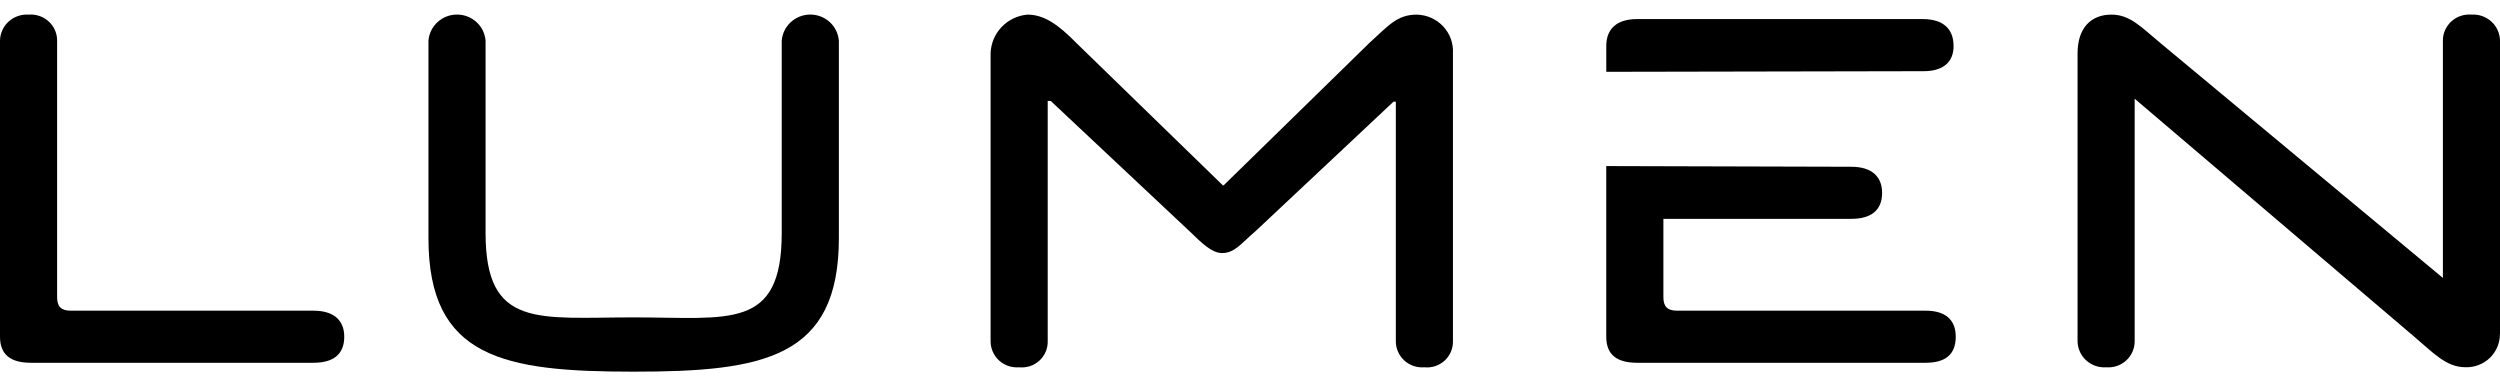
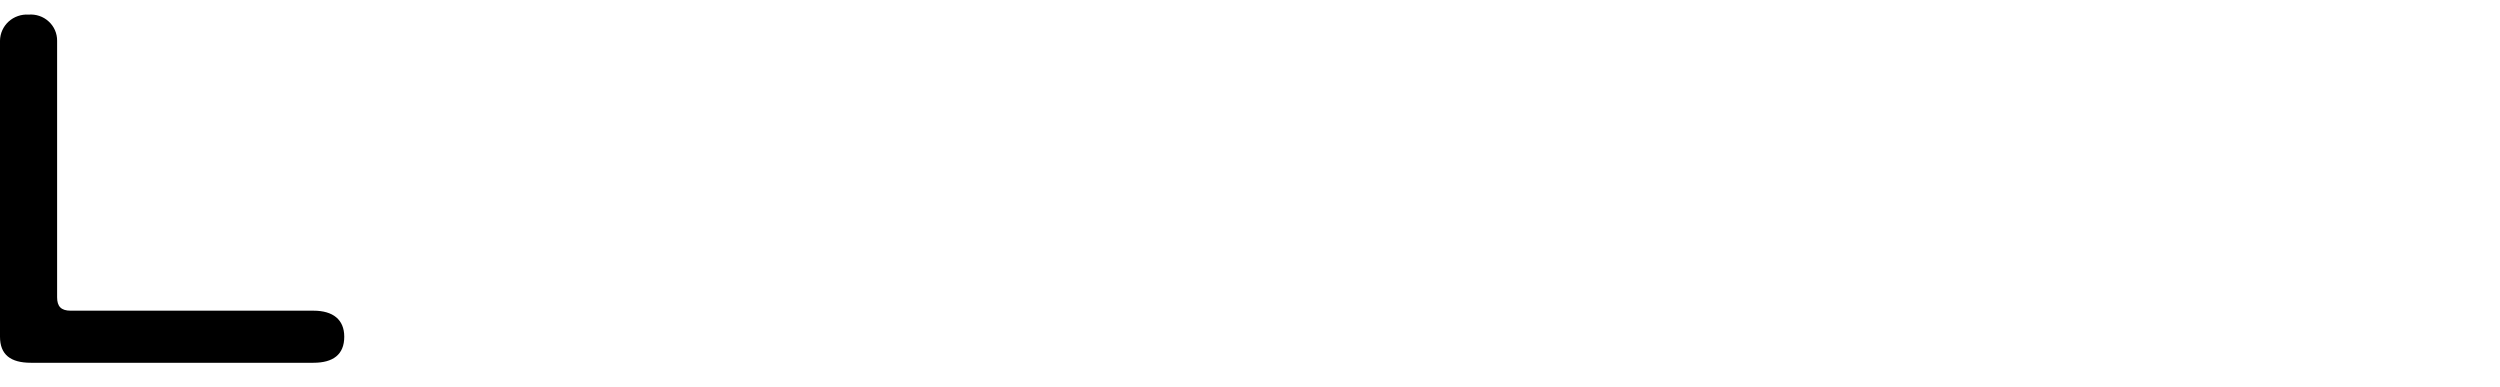
<svg xmlns="http://www.w3.org/2000/svg" width="84" height="13" viewBox="0 0 84 13" fill="none">
  <path d="M0 1.366V11.314C0 11.915 0.354 12.189 1.036 12.189H10.532C11.189 12.189 11.567 11.915 11.567 11.314C11.567 10.739 11.189 10.439 10.532 10.439H2.374C2.046 10.439 1.919 10.289 1.919 9.989V1.366C1.92 1.245 1.895 1.125 1.846 1.013C1.797 0.902 1.725 0.802 1.634 0.72C1.544 0.637 1.438 0.574 1.321 0.535C1.205 0.496 1.082 0.481 0.96 0.491C0.838 0.483 0.716 0.499 0.601 0.54C0.485 0.58 0.38 0.642 0.29 0.724C0.2 0.806 0.128 0.905 0.078 1.016C0.028 1.126 0.002 1.245 0 1.366Z" fill="black" />
-   <path d="M16.315 7.828V1.366C16.296 1.127 16.187 0.904 16.009 0.742C15.831 0.579 15.598 0.489 15.356 0.489C15.114 0.489 14.88 0.579 14.703 0.742C14.525 0.904 14.415 1.127 14.396 1.366V8.003C14.396 12.03 16.921 12.488 21.291 12.488C25.66 12.488 28.186 12.029 28.186 8.003V1.366C28.166 1.127 28.057 0.904 27.879 0.742C27.701 0.579 27.468 0.489 27.226 0.489C26.984 0.489 26.751 0.579 26.573 0.742C26.395 0.904 26.285 1.127 26.266 1.366V7.828C26.266 11.104 24.499 10.664 21.291 10.664C18.083 10.664 16.315 11.054 16.315 7.828Z" fill="black" />
-   <path d="M46.9 3.417V11.466C46.899 11.587 46.924 11.708 46.974 11.819C47.023 11.93 47.094 12.03 47.185 12.113C47.275 12.195 47.382 12.258 47.498 12.297C47.614 12.336 47.737 12.351 47.859 12.341C47.982 12.354 48.106 12.34 48.223 12.302C48.34 12.263 48.448 12.2 48.538 12.118C48.629 12.035 48.701 11.934 48.749 11.822C48.798 11.709 48.822 11.588 48.819 11.466V1.791C48.828 1.626 48.804 1.461 48.748 1.305C48.691 1.15 48.604 1.007 48.49 0.886C48.377 0.765 48.24 0.667 48.088 0.599C47.935 0.532 47.771 0.495 47.604 0.491C46.941 0.491 46.652 0.863 46.013 1.441L41.114 6.228H41.088L36.188 1.466C35.56 0.826 35.084 0.491 34.521 0.491C34.19 0.52 33.881 0.669 33.653 0.909C33.425 1.148 33.294 1.462 33.284 1.791V11.466C33.284 11.587 33.309 11.708 33.358 11.819C33.407 11.93 33.479 12.03 33.569 12.113C33.659 12.195 33.766 12.258 33.882 12.297C33.998 12.336 34.121 12.351 34.244 12.341C34.366 12.354 34.49 12.34 34.607 12.302C34.724 12.263 34.832 12.2 34.923 12.118C35.014 12.035 35.086 11.934 35.134 11.822C35.182 11.709 35.206 11.588 35.203 11.466V3.392H35.305L39.977 7.778C40.397 8.186 40.724 8.503 41.063 8.503C41.488 8.503 41.706 8.175 42.174 7.778L46.821 3.417H46.9Z" fill="black" />
-   <path d="M65.639 1.541C65.639 0.967 65.286 0.641 64.604 0.641H55.006C54.325 0.641 53.971 0.969 53.971 1.541V2.413L64.631 2.392C65.288 2.392 65.641 2.092 65.641 1.541" fill="black" />
-   <path d="M53.97 5.58V11.314C53.97 11.915 54.323 12.189 55.005 12.189H64.703C65.36 12.189 65.713 11.915 65.713 11.314C65.713 10.739 65.36 10.439 64.703 10.439H56.345C56.017 10.439 55.89 10.288 55.89 9.989V7.353H62.204C62.886 7.353 63.239 7.053 63.239 6.478C63.239 5.931 62.886 5.603 62.204 5.603L53.97 5.58Z" fill="black" />
-   <path d="M84 11.214V1.366C83.998 1.245 83.972 1.126 83.922 1.016C83.872 0.905 83.8 0.806 83.71 0.724C83.621 0.643 83.515 0.58 83.4 0.54C83.285 0.499 83.162 0.483 83.041 0.491C82.918 0.481 82.795 0.496 82.679 0.535C82.563 0.574 82.456 0.637 82.366 0.719C82.275 0.802 82.204 0.902 82.154 1.013C82.105 1.124 82.08 1.245 82.081 1.366V9.338L72.583 1.441C71.93 0.898 71.566 0.491 70.942 0.491C70.257 0.491 69.806 0.941 69.806 1.791V11.466C69.807 11.587 69.834 11.706 69.884 11.816C69.933 11.927 70.005 12.026 70.095 12.108C70.185 12.19 70.291 12.253 70.406 12.293C70.521 12.333 70.643 12.349 70.765 12.341C70.887 12.351 71.01 12.336 71.127 12.297C71.243 12.258 71.349 12.195 71.44 12.113C71.53 12.031 71.602 11.931 71.651 11.819C71.7 11.708 71.725 11.587 71.725 11.466V3.317L81.12 11.314C81.749 11.843 82.186 12.339 82.837 12.339C82.989 12.344 83.14 12.319 83.282 12.264C83.423 12.21 83.552 12.128 83.661 12.023C83.769 11.917 83.855 11.791 83.913 11.652C83.971 11.513 83.999 11.364 83.997 11.214" fill="black" />
</svg>